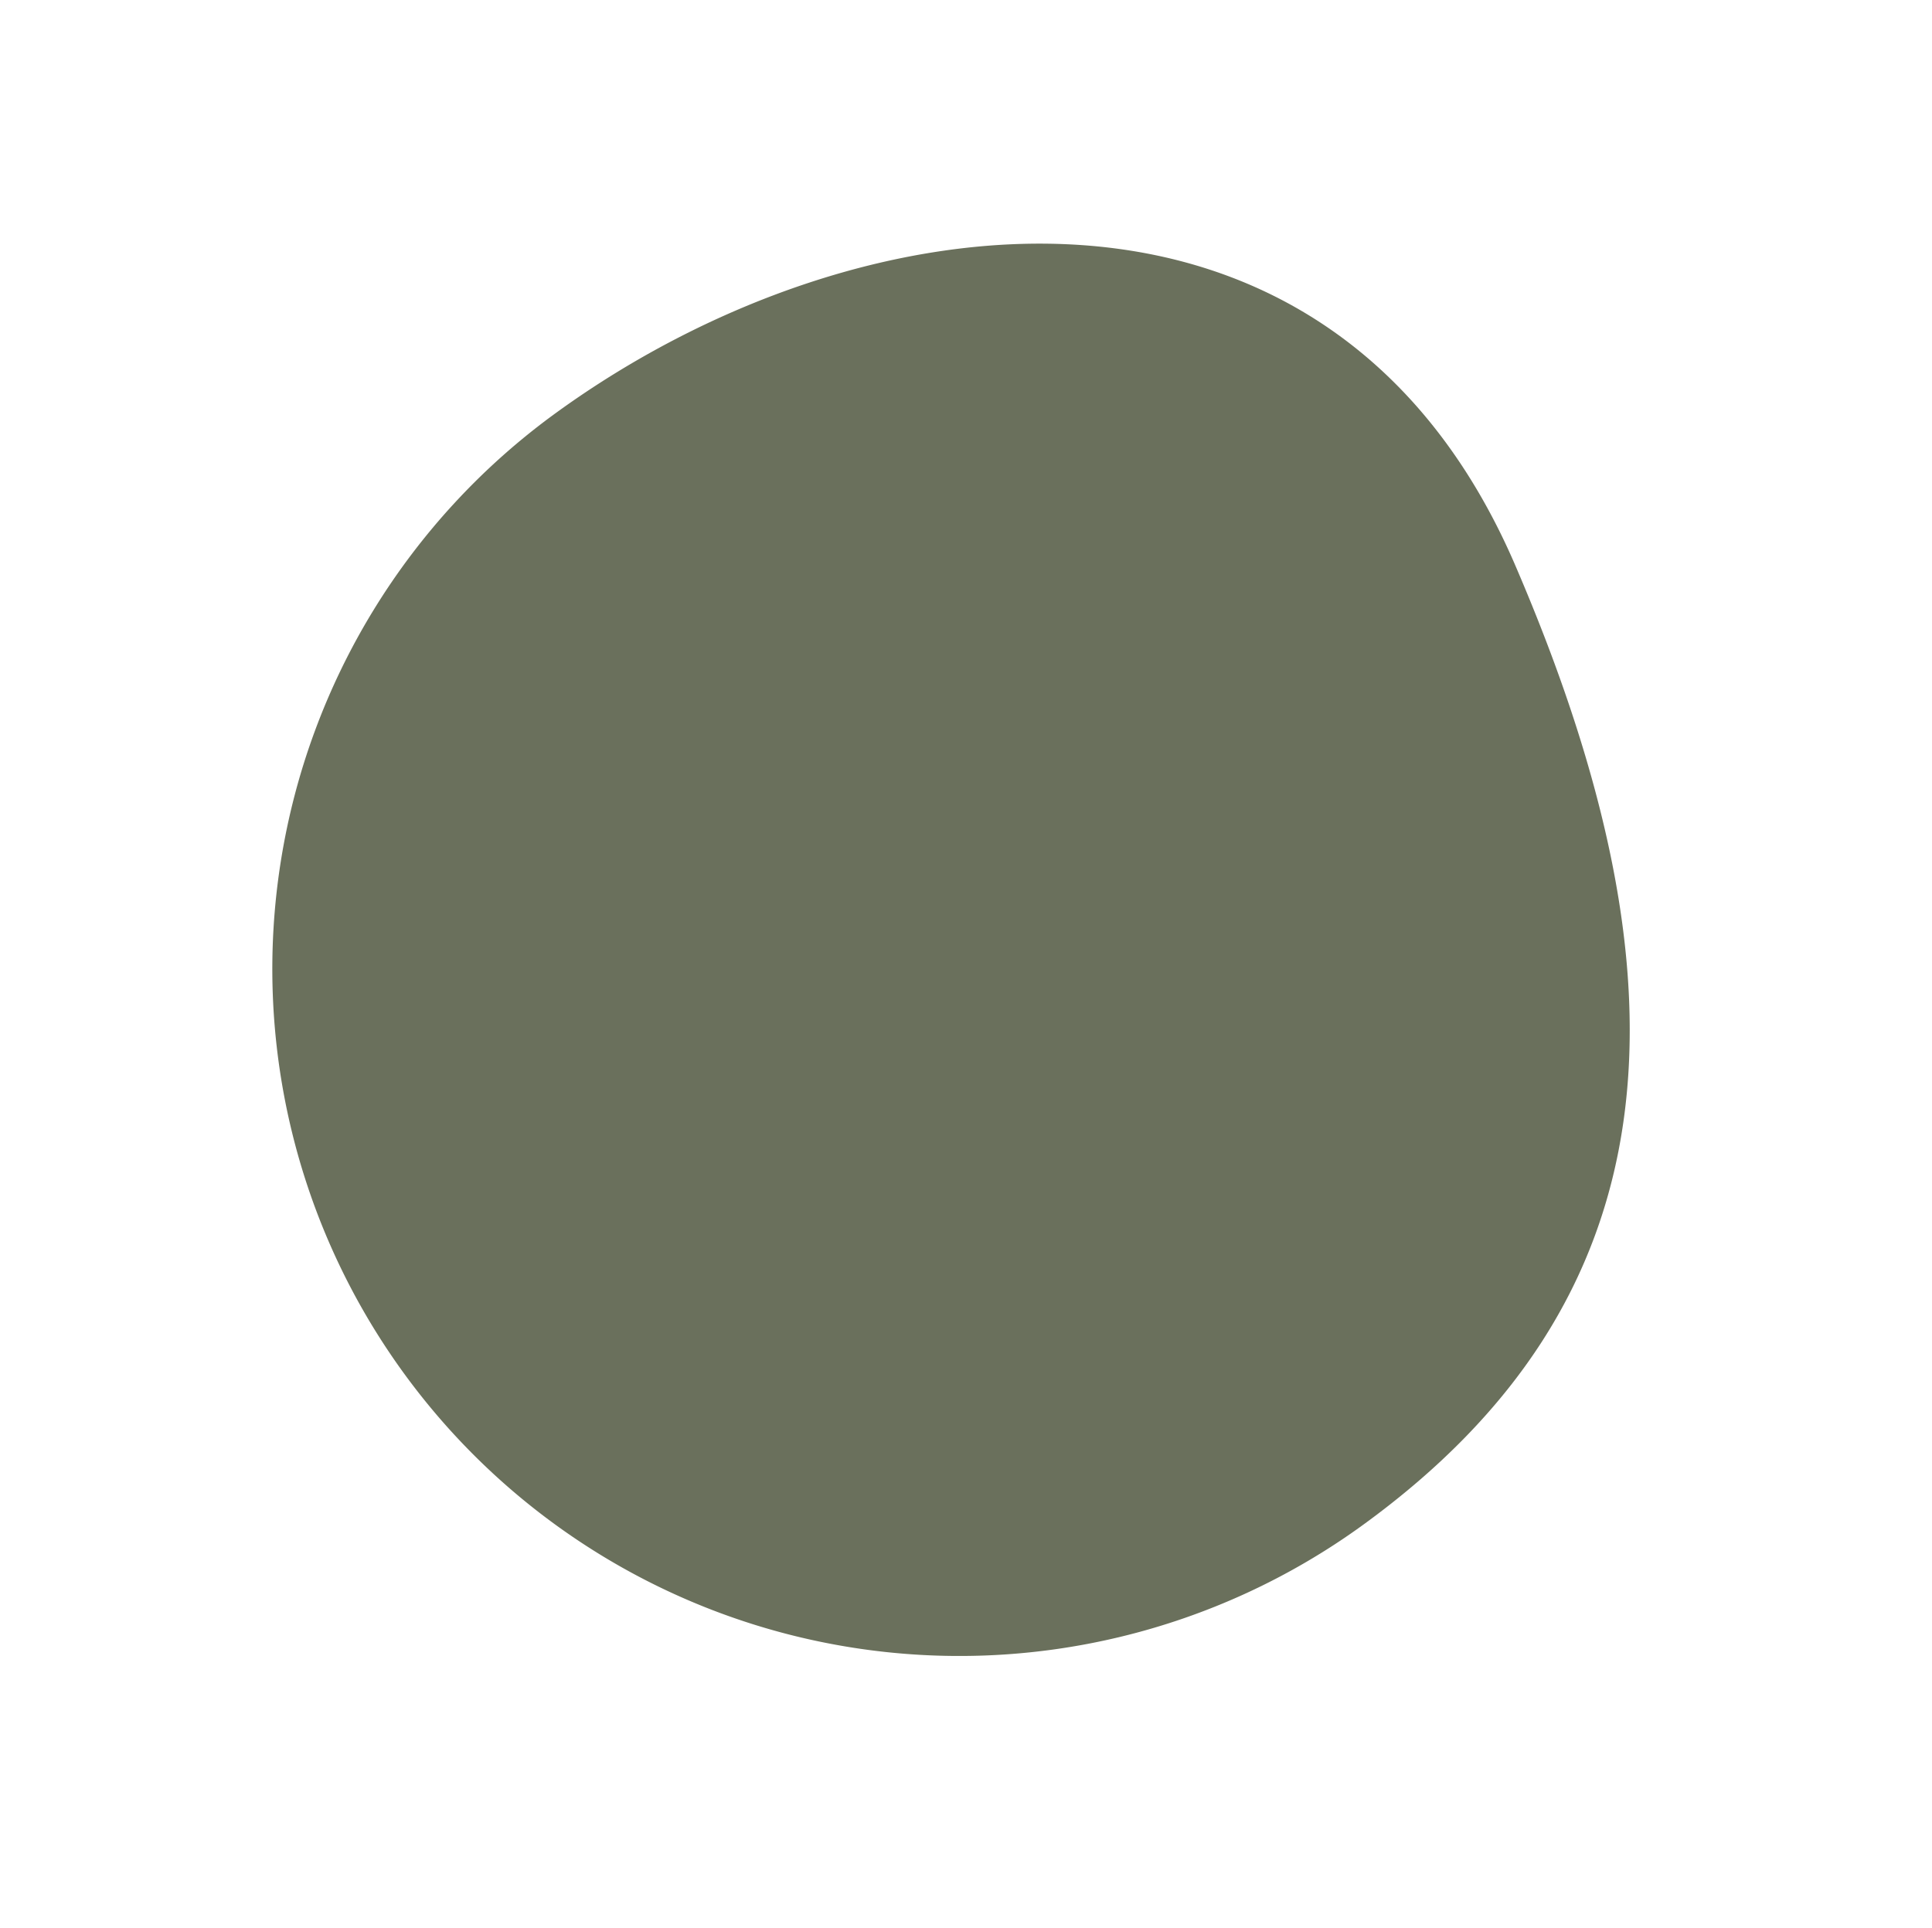
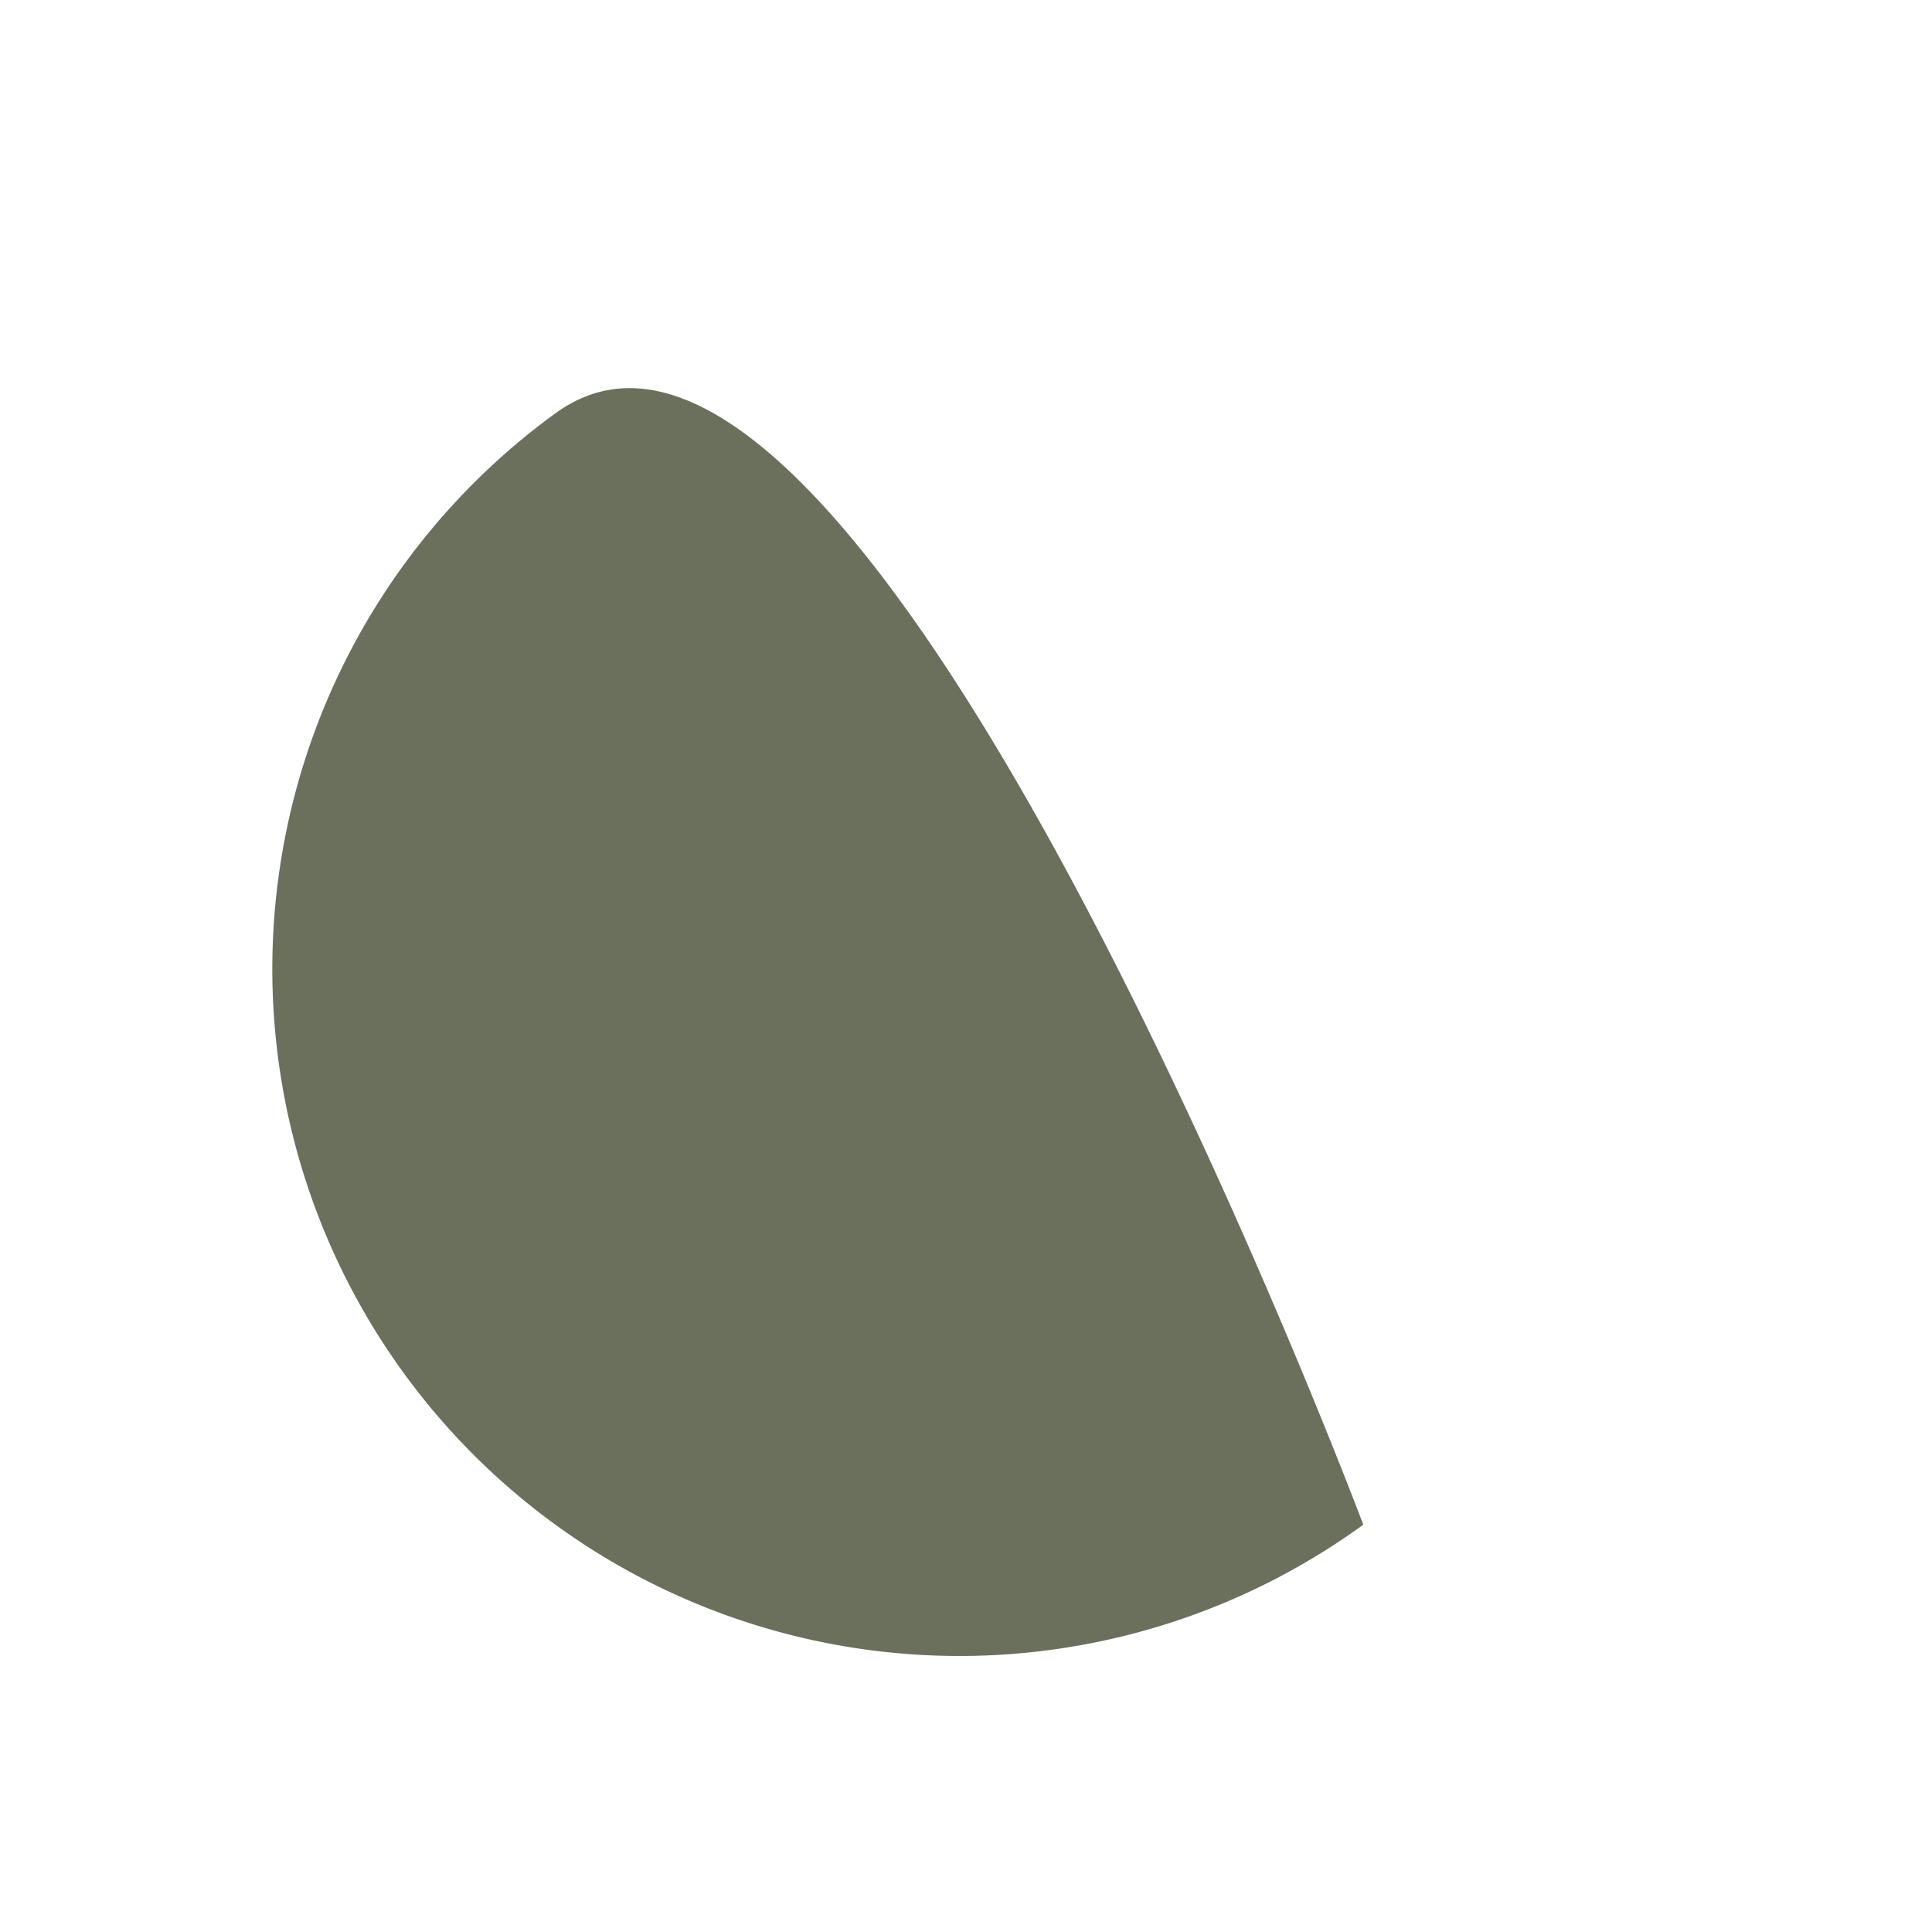
<svg xmlns="http://www.w3.org/2000/svg" width="27.801" height="27.75" viewBox="0 0 27.801 27.75">
-   <path id="vert" d="M7.2,19.77A9.885,9.885,0,1,0,7.2,0C1.74,0-1.211,3.346-2.686,9.885S1.74,19.77,7.2,19.77Z" transform="matrix(-0.809, 0.588, -0.588, -0.809, 25.442, 17.708)" fill="#6a705c" />
+   <path id="vert" d="M7.2,19.77A9.885,9.885,0,1,0,7.2,0S1.74,19.77,7.2,19.77Z" transform="matrix(-0.809, 0.588, -0.588, -0.809, 25.442, 17.708)" fill="#6a705c" />
</svg>